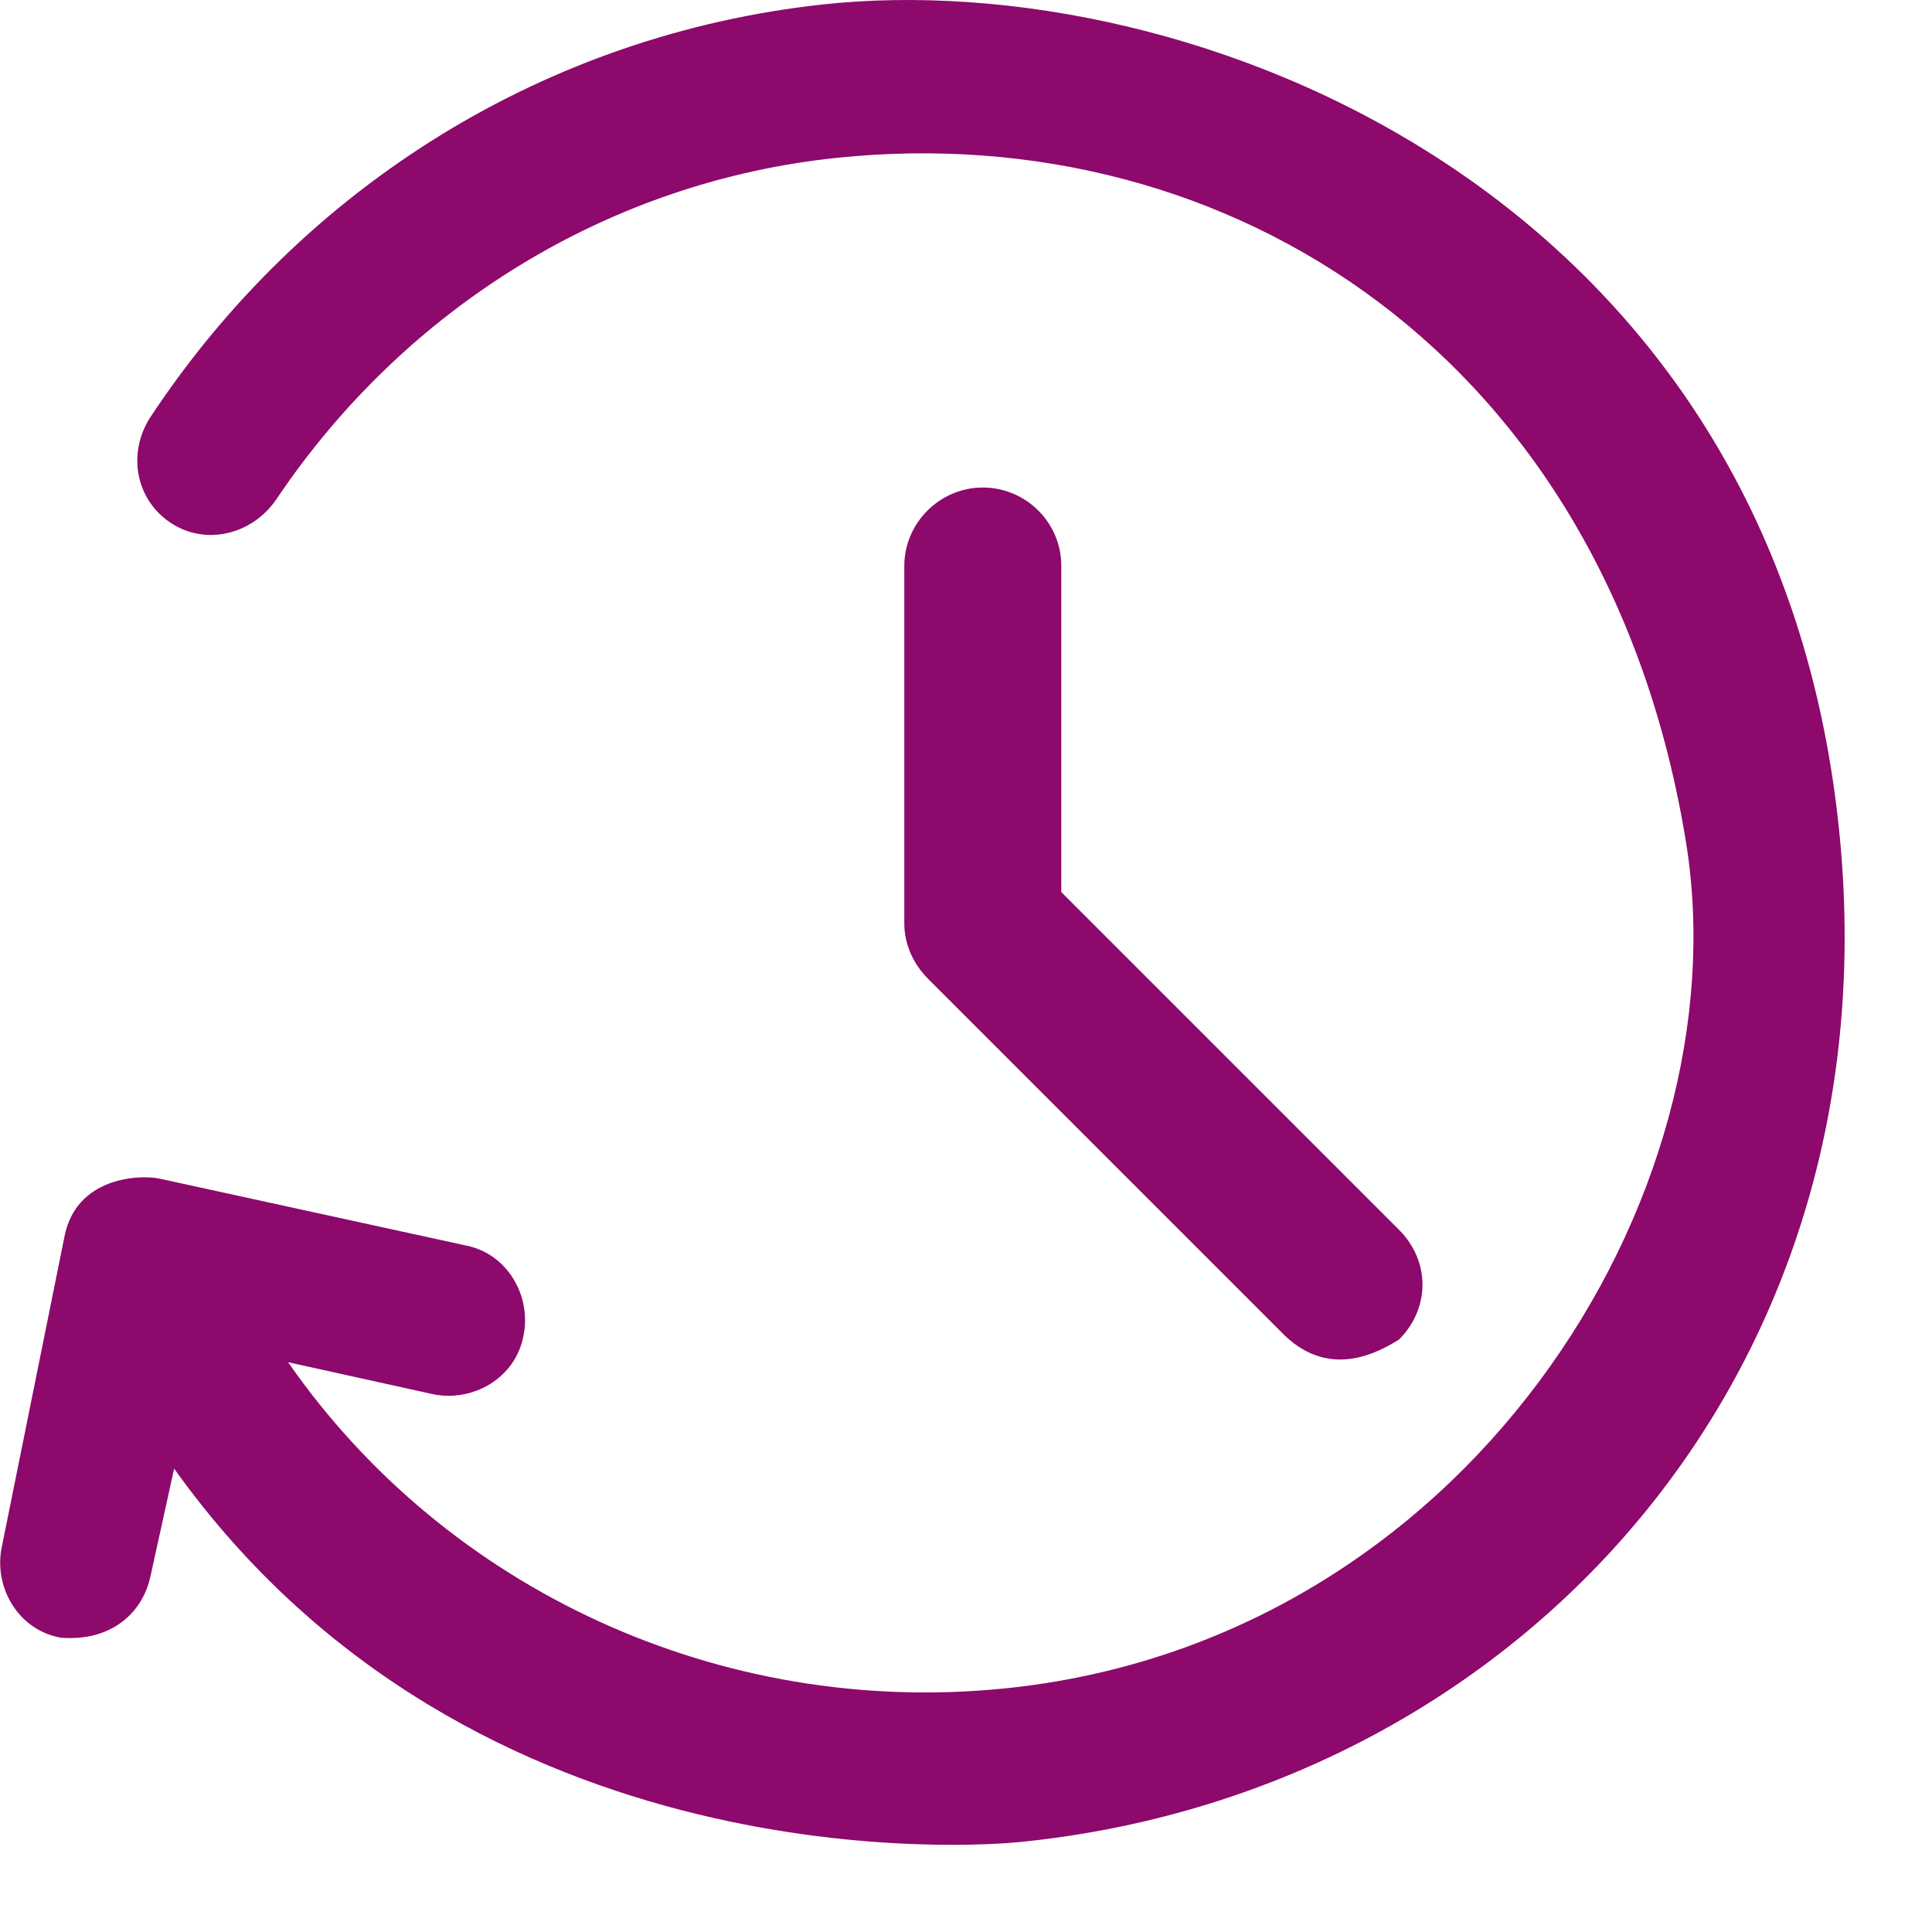
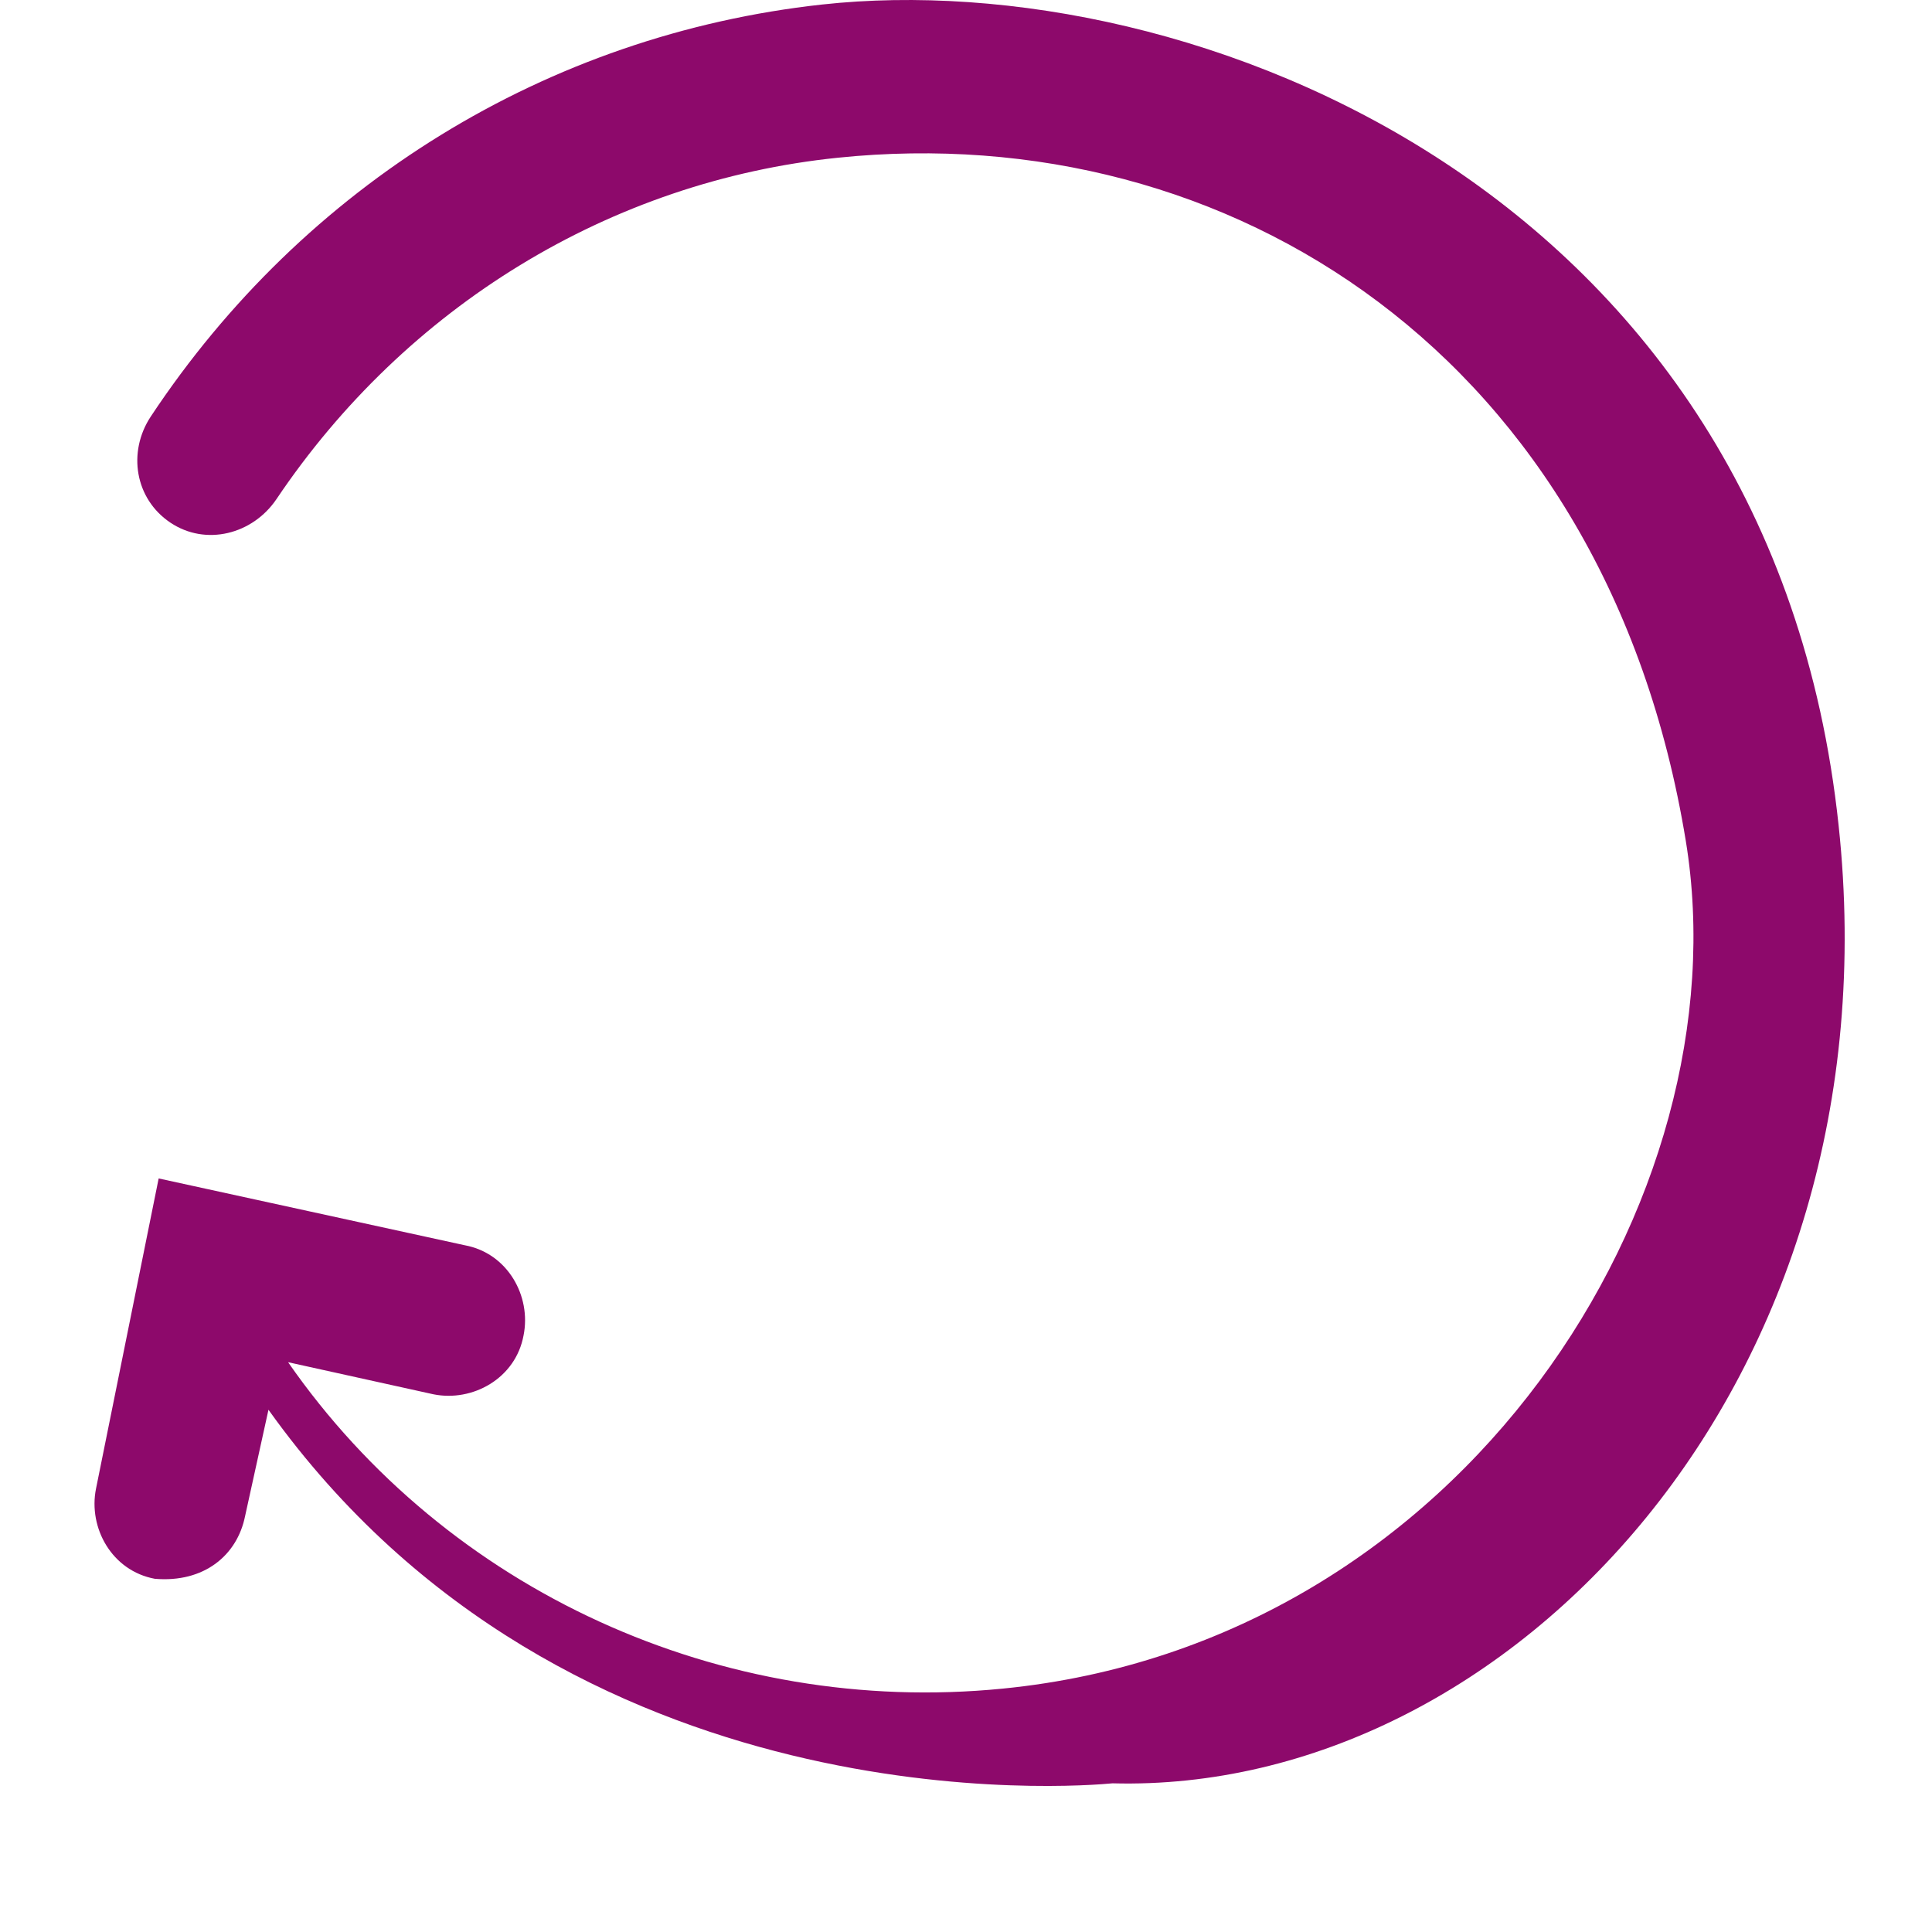
<svg xmlns="http://www.w3.org/2000/svg" version="1.1" id="Capa_1" x="0px" y="0px" viewBox="0 0 512 512" style="enable-background:new 0 0 488.898 488.898;" xml:space="preserve">
  <g>
    <g>
-       <path style="fill:#8d096b;" d="M487.247,218.699c-17.9-168.2-171.6-228.2-269.4-217.5c-72.9,8-137.3,47.9-177.9,109.2c-6.2,9.4-4.2,21.8,5.2,28.1    s21.8,3.1,28.1-6.2c34.3-51,88.4-84.3,148.8-90.5c103.6-10.7,203.6,52.4,224.7,181c15.5,94.4-58.6,212.6-181,224.7    c-74.6,7.4-147.3-25.9-189.4-86.5l38.5,8.5c10.4,2.1,21.8-4.2,23.9-15.6c2.1-10.4-4.2-21.8-15.6-23.9l-81.1-17.7    c-5.2-1-22-0.4-25,15.6l-16.6,82.2c-2.1,10.4,4.2,21.8,15.6,23.9c13,1.1,21.8-6.2,23.9-16.6l6.2-28.2    c79.5,111.3,215.3,99.8,223.7,99C400.047,475.399,503.047,366.099,487.247,218.699z" />
-       <path style="fill:#8d096b;" d="M260.447,129.199c-11.4,0-20.8,9.4-20.8,20.8v94.7c0,5.2,2.1,10.4,6.2,14.6l94.7,94.7c12.2,11.6,25,4.2,30.2,1    c8.3-8.3,8.3-20.8,0-29.1l-89.5-89.5v-86.3C281.347,138.599,271.947,129.199,260.447,129.199z" />
+       <path style="fill:#8d096b;" d="M487.247,218.699c-17.9-168.2-171.6-228.2-269.4-217.5c-72.9,8-137.3,47.9-177.9,109.2c-6.2,9.4-4.2,21.8,5.2,28.1    s21.8,3.1,28.1-6.2c34.3-51,88.4-84.3,148.8-90.5c103.6-10.7,203.6,52.4,224.7,181c15.5,94.4-58.6,212.6-181,224.7    c-74.6,7.4-147.3-25.9-189.4-86.5l38.5,8.5c10.4,2.1,21.8-4.2,23.9-15.6c2.1-10.4-4.2-21.8-15.6-23.9l-81.1-17.7    l-16.6,82.2c-2.1,10.4,4.2,21.8,15.6,23.9c13,1.1,21.8-6.2,23.9-16.6l6.2-28.2    c79.5,111.3,215.3,99.8,223.7,99C400.047,475.399,503.047,366.099,487.247,218.699z" />
    </g>
  </g>
</svg>